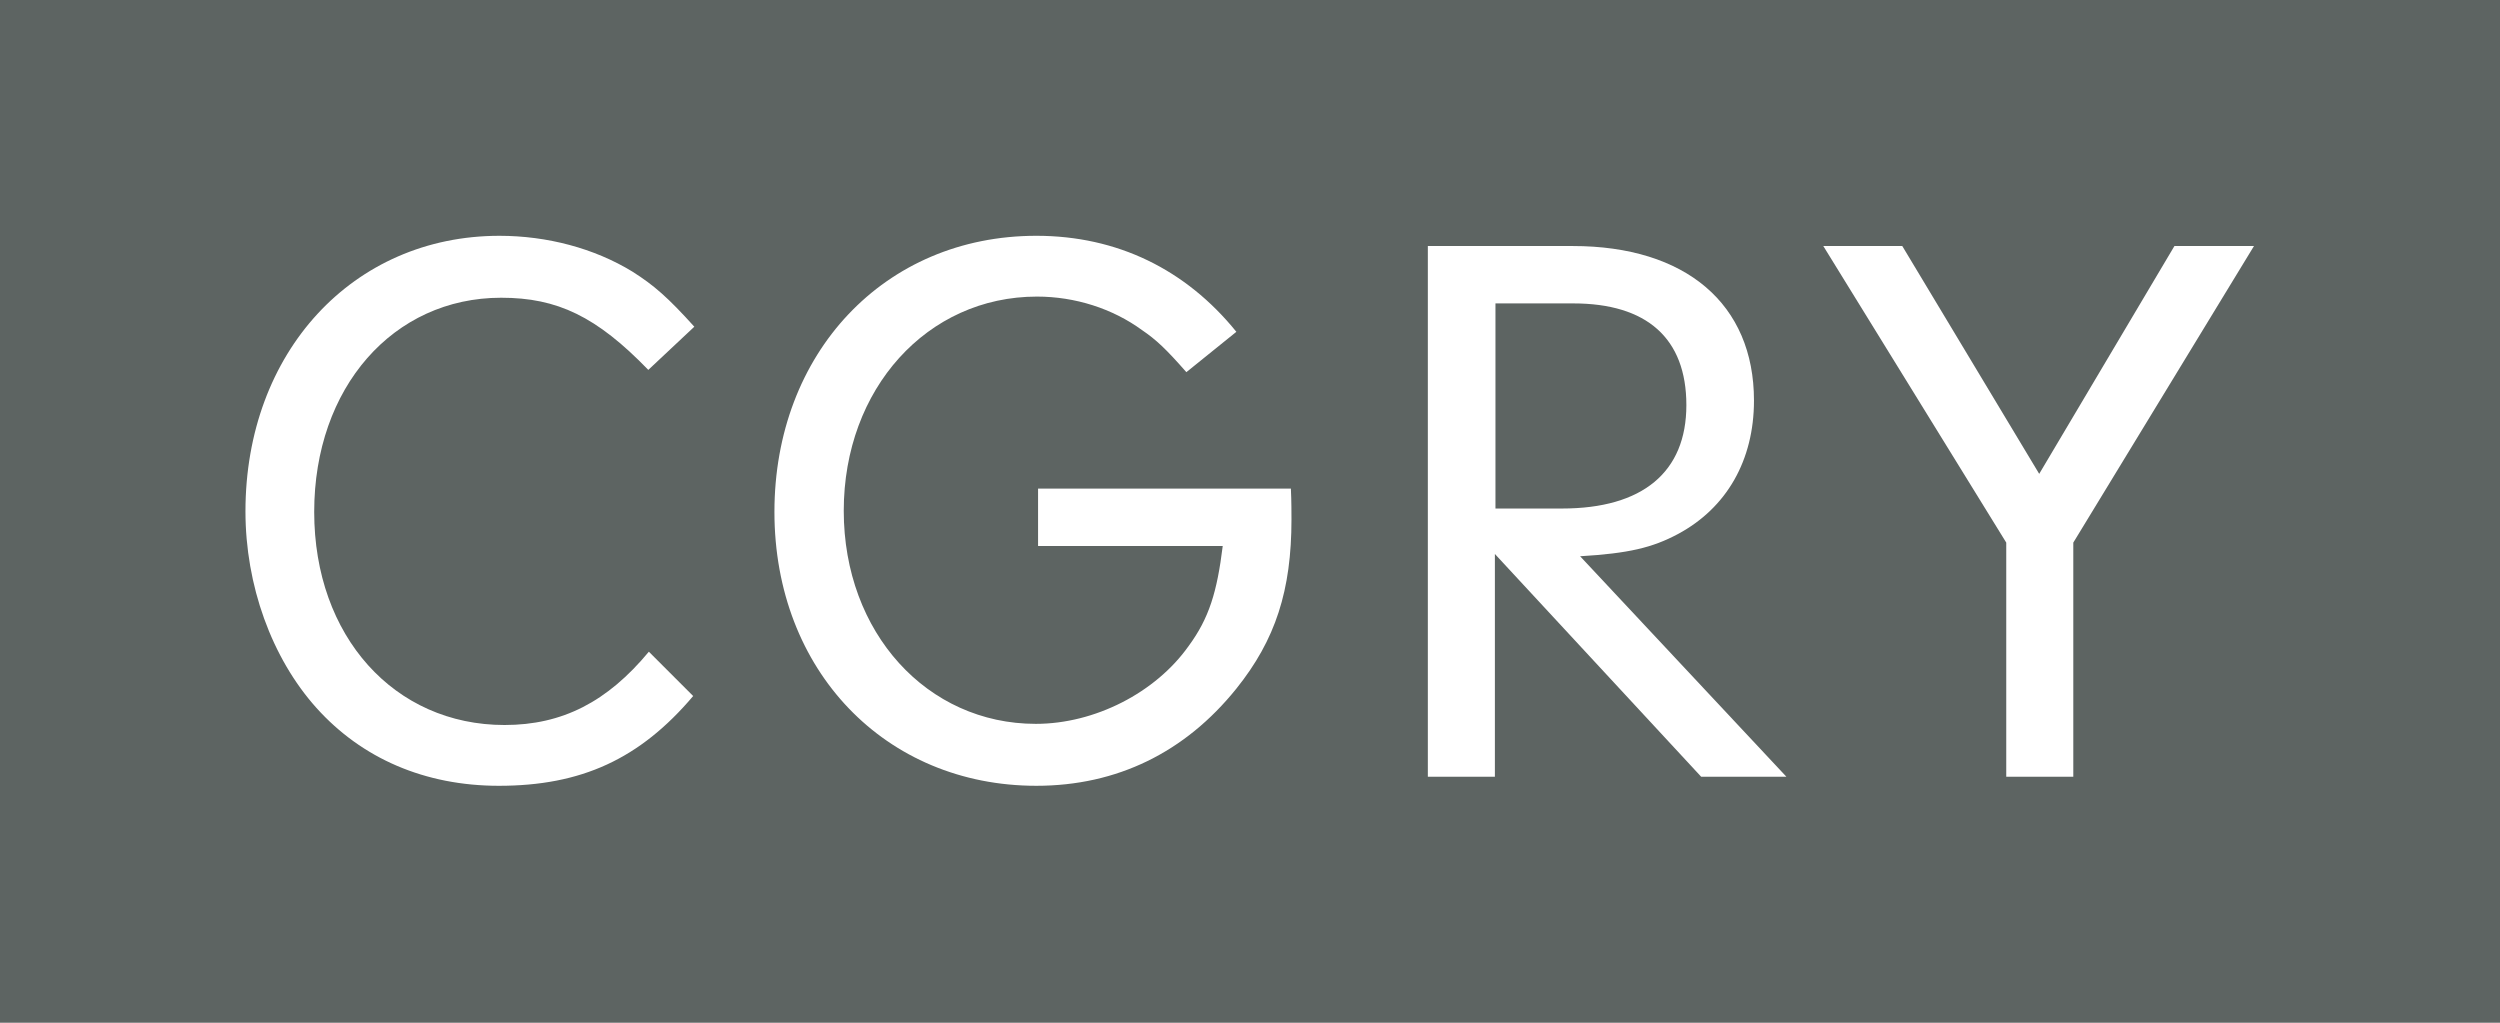
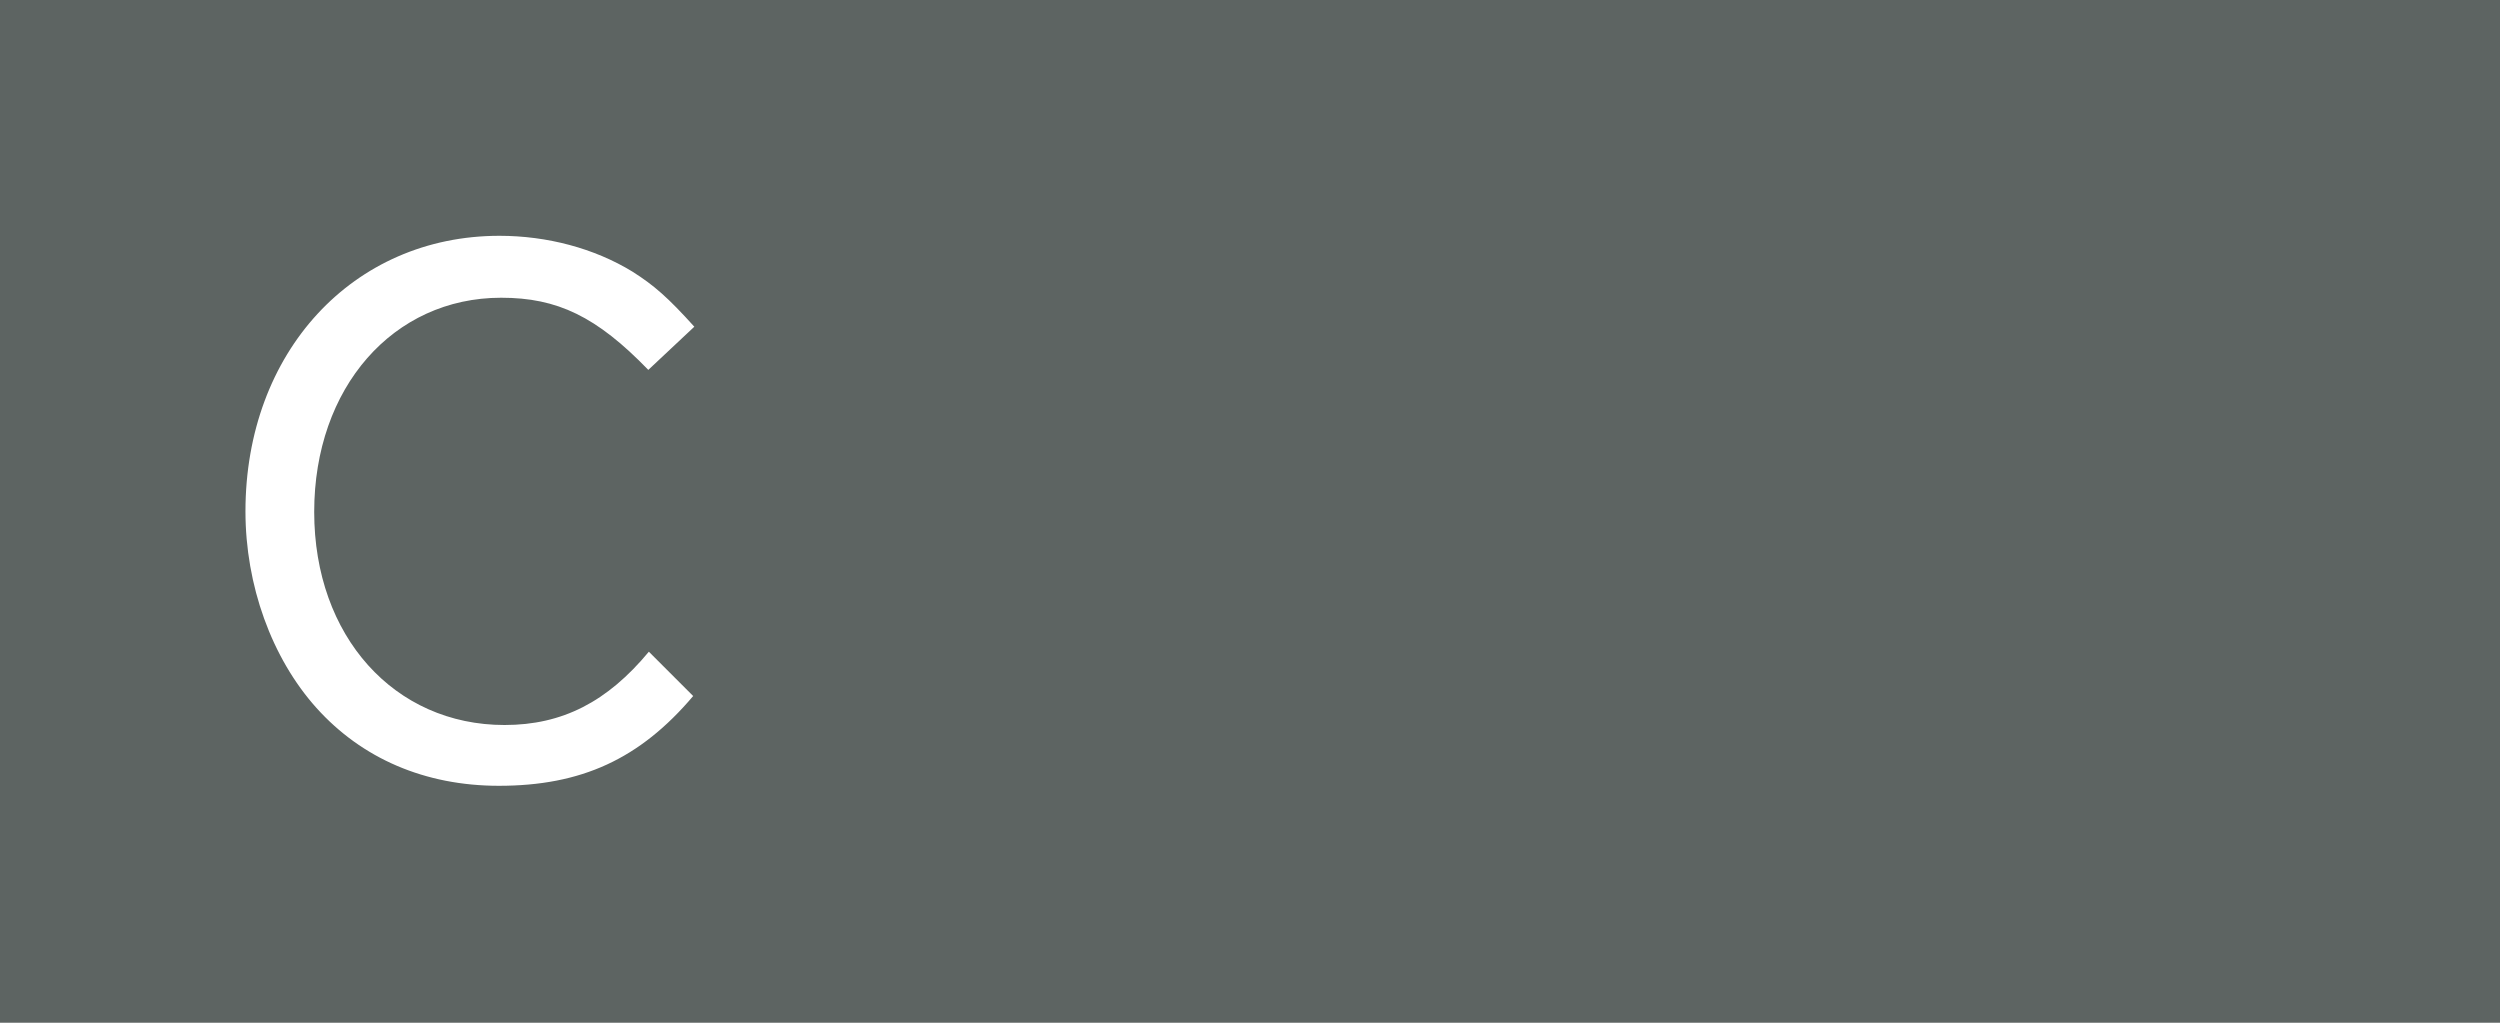
<svg xmlns="http://www.w3.org/2000/svg" id="_レイヤー_2" data-name="レイヤー 2" viewBox="0 0 44 18">
  <defs>
    <style>
      .cls-1 {
        fill: #fff;
      }

      .cls-1, .cls-2 {
        stroke-width: 0px;
      }

      .cls-2 {
        fill: #5d6462;
      }
    </style>
  </defs>
  <g id="txt">
    <g>
      <rect class="cls-2" width="44" height="18" />
      <g>
        <path class="cls-1" d="M12.2,12.25c-.94,1.11-1.97,1.58-3.42,1.58-1.3,0-2.41-.48-3.21-1.37-.79-.88-1.25-2.16-1.25-3.46,0-2.8,1.89-4.85,4.47-4.85.84,0,1.67.22,2.34.63.38.24.63.46,1.09.97l-.81.76c-.91-.94-1.6-1.27-2.59-1.27-1.9,0-3.29,1.58-3.29,3.77s1.41,3.75,3.35,3.75c1.02,0,1.81-.41,2.54-1.29l.78.78Z" />
-         <path class="cls-1" d="M22.72,8.61c.01.2.01.45.01.53,0,1.25-.28,2.12-.97,2.98-.9,1.12-2.1,1.71-3.52,1.71-2.66,0-4.61-2.03-4.61-4.82s1.93-4.86,4.61-4.86c1.42,0,2.63.59,3.52,1.69l-.88.71c-.36-.41-.53-.57-.78-.74-.52-.38-1.18-.59-1.85-.59-1.93,0-3.4,1.62-3.4,3.77s1.47,3.75,3.38,3.75c1.04,0,2.11-.55,2.69-1.37.36-.49.5-.95.6-1.76h-3.25v-1.01h4.45Z" />
-         <path class="cls-1" d="M26.31,13.67h-1.18V4.33h2.55c1.99,0,3.19,1.02,3.19,2.72,0,1.05-.48,1.89-1.34,2.35-.45.24-.87.34-1.72.39l3.63,3.88h-1.5l-3.63-3.92v3.92ZM27.49,8.95c1.42,0,2.19-.64,2.19-1.82s-.7-1.79-1.99-1.79h-1.37v3.61h1.18Z" />
-         <path class="cls-1" d="M36.49,13.67h-1.18v-4.12l-3.22-5.22h1.39l2.41,4.01,2.38-4.01h1.4l-3.18,5.22v4.12Z" />
      </g>
    </g>
  </g>
</svg>